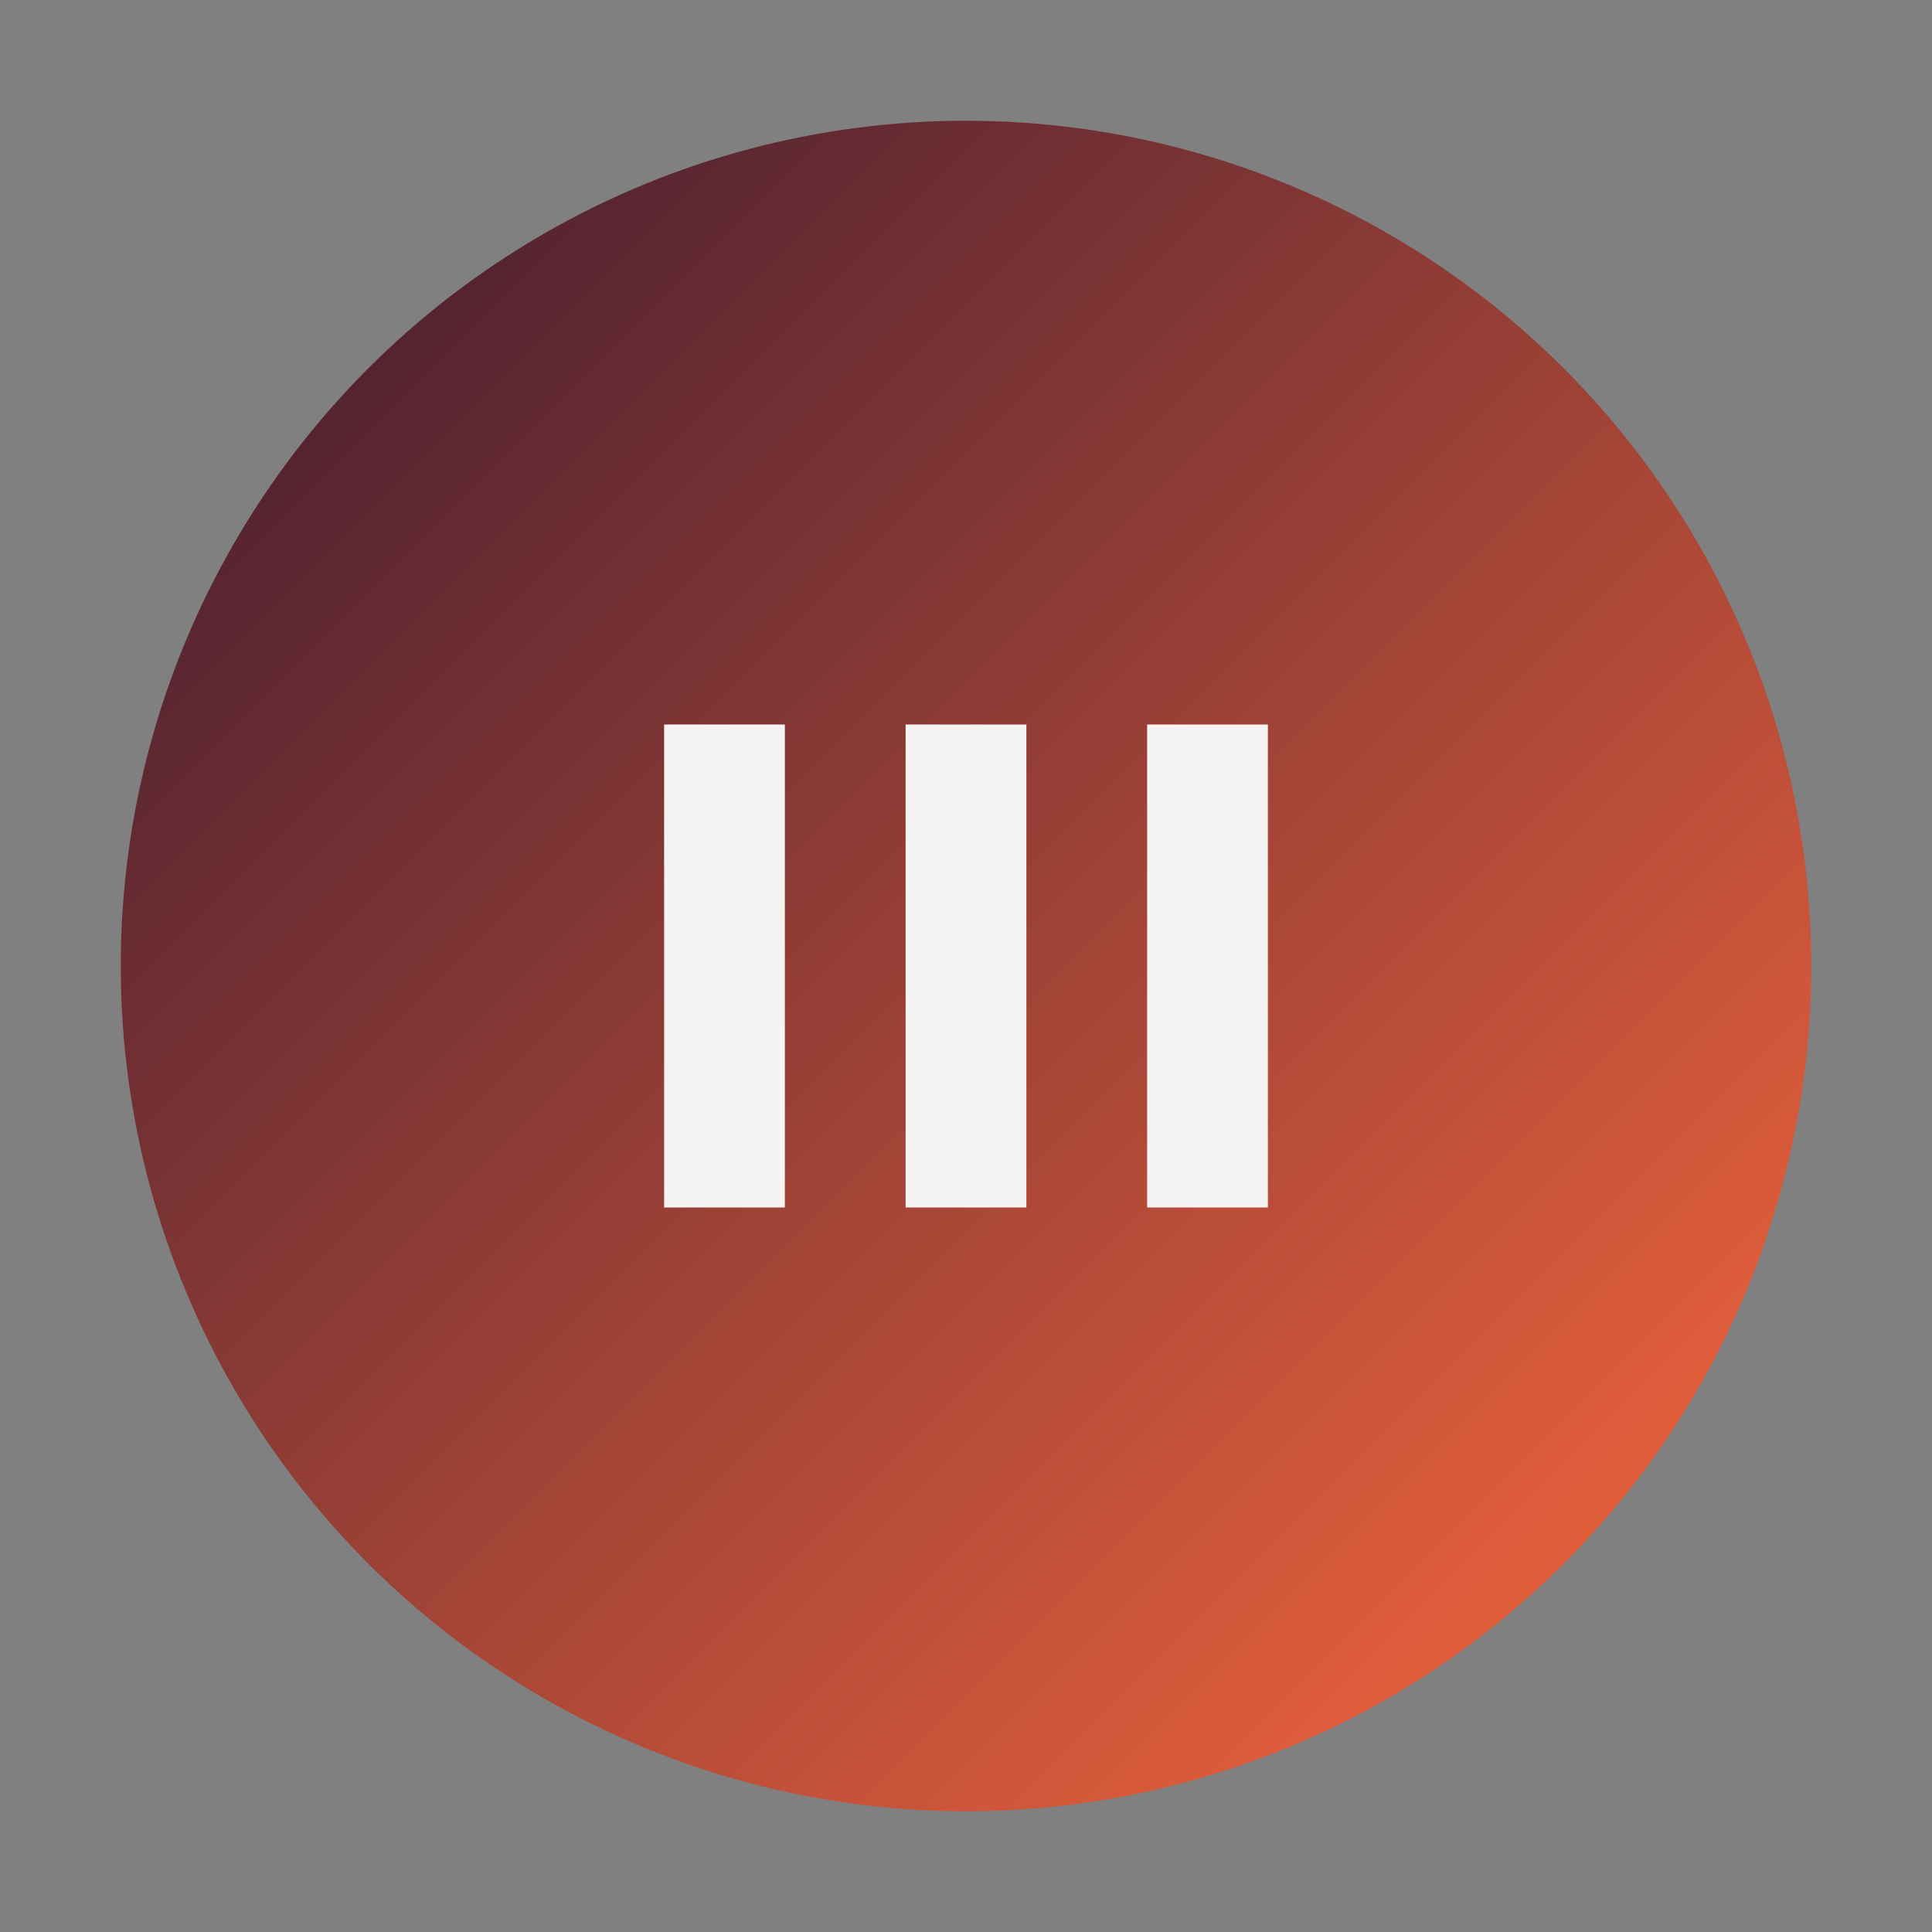
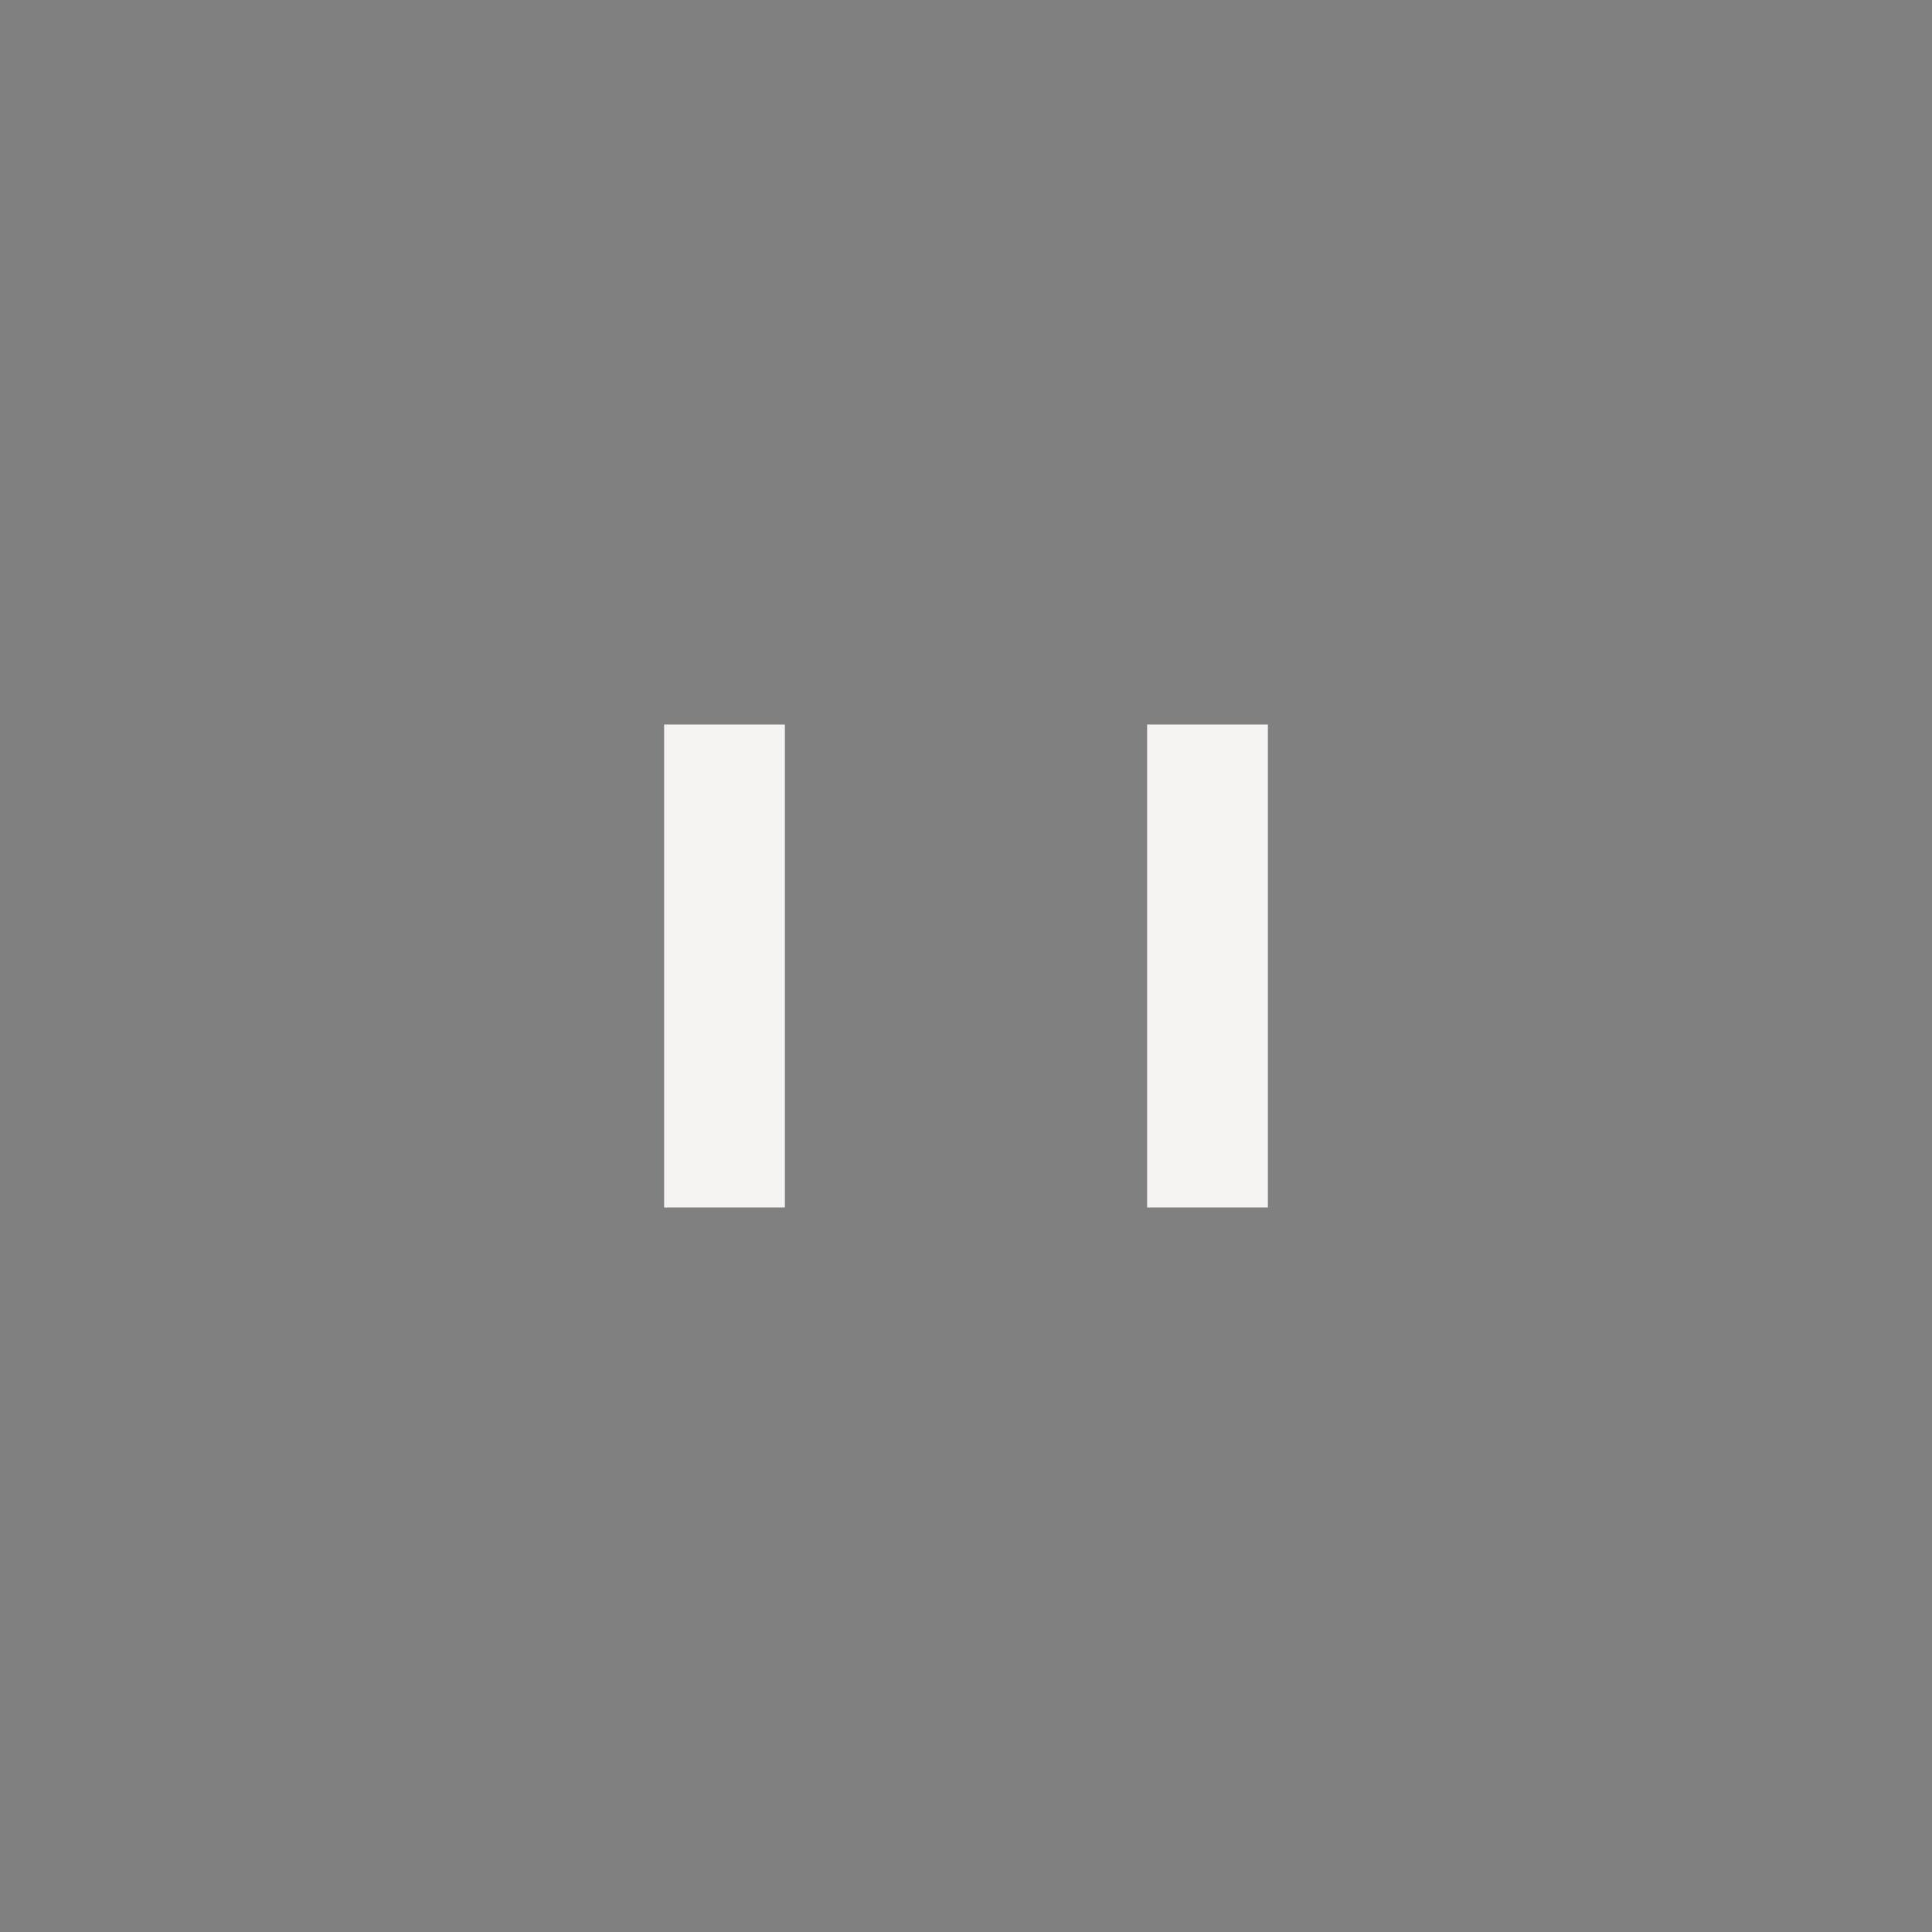
<svg xmlns="http://www.w3.org/2000/svg" width="32" height="32" viewBox="0 0 32 32">
  <rect x="0" y="0" width="32" height="32" fill="#808080" stroke="none" />
  <defs>
    <linearGradient id="gradient" x1="0%" y1="0%" x2="100%" y2="100%">
      <stop offset="0%" style="stop-color:#38182F;stop-opacity:1" />
      <stop offset="100%" style="stop-color:#FF6A3D;stop-opacity:1" />
    </linearGradient>
  </defs>
-   <circle cx="16" cy="16" r="14" fill="url(#gradient)" />
-   <path d="M11 12v8h2v-8h-2zm4 0v8h2v-8h-2zm4 0v8h2v-8h-2z" fill="#F6F4F3" />
+   <path d="M11 12v8h2v-8h-2zm4 0v8v-8h-2zm4 0v8h2v-8h-2z" fill="#F6F4F3" />
</svg>